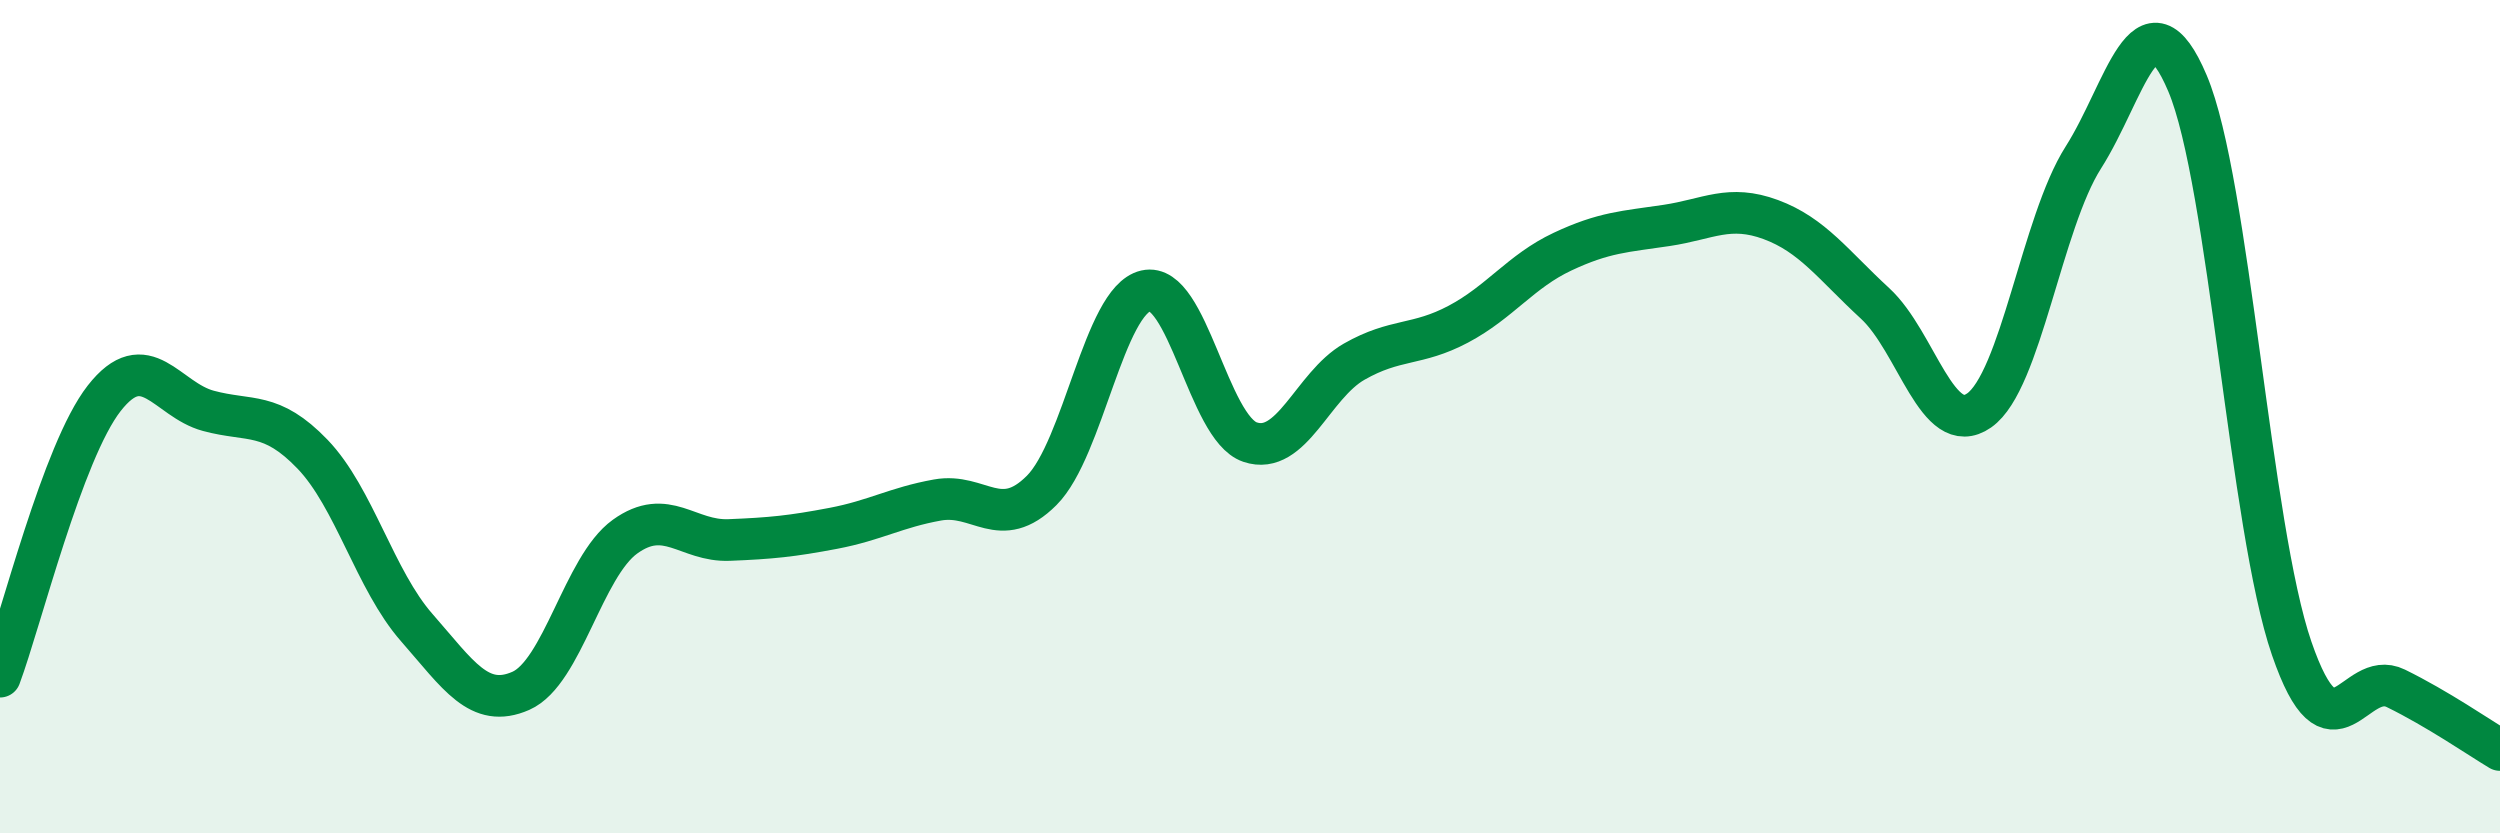
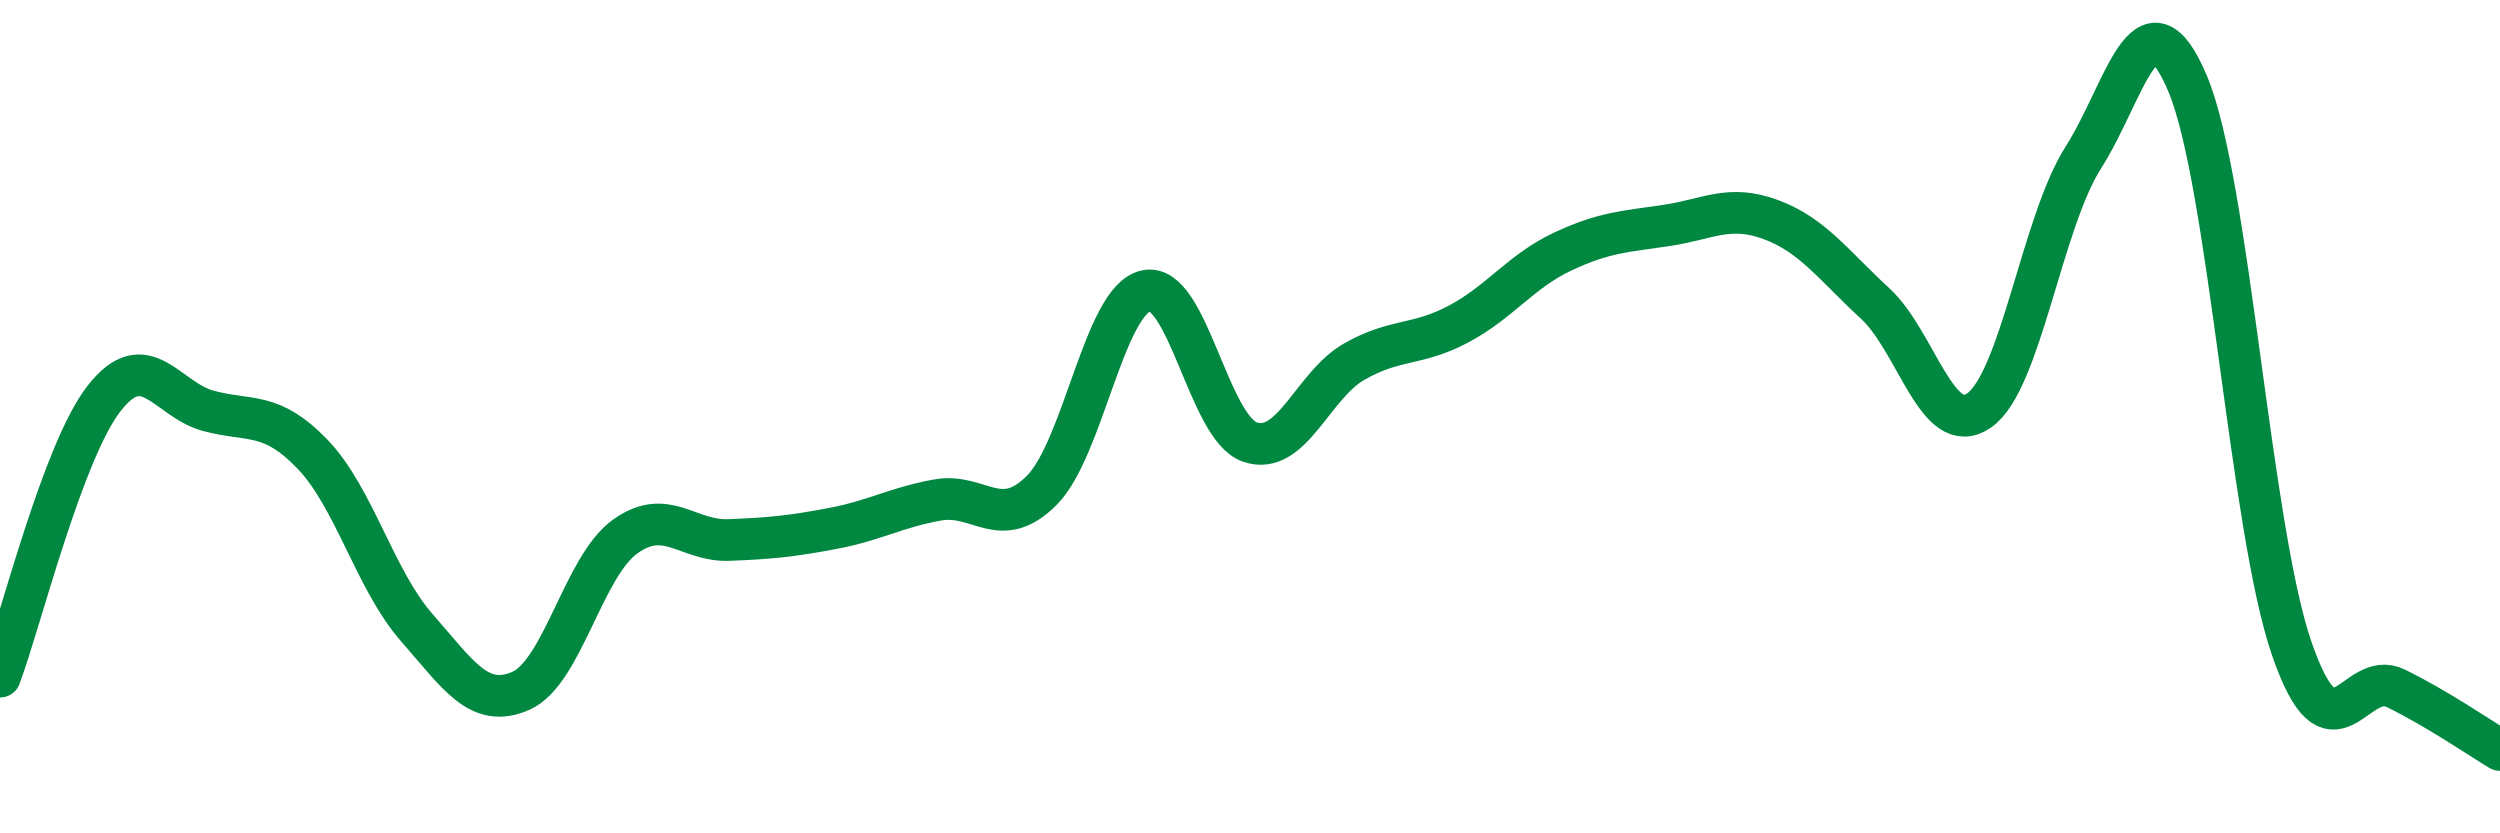
<svg xmlns="http://www.w3.org/2000/svg" width="60" height="20" viewBox="0 0 60 20">
-   <path d="M 0,16.24 C 0.5,14.9 1.5,10.84 2.5,9.56 C 3.5,8.28 4,9.59 5,9.86 C 6,10.13 6.5,9.86 7.5,10.9 C 8.5,11.94 9,13.92 10,15.06 C 11,16.2 11.5,17.02 12.5,16.58 C 13.5,16.14 14,13.6 15,12.88 C 16,12.16 16.5,13 17.5,12.96 C 18.5,12.92 19,12.87 20,12.68 C 21,12.49 21.5,12.18 22.5,12 C 23.5,11.82 24,12.77 25,11.77 C 26,10.77 26.5,7.21 27.5,6.98 C 28.5,6.75 29,10.27 30,10.61 C 31,10.95 31.5,9.25 32.5,8.68 C 33.5,8.11 34,8.31 35,7.78 C 36,7.25 36.5,6.51 37.5,6.04 C 38.5,5.57 39,5.56 40,5.41 C 41,5.26 41.5,4.9 42.5,5.27 C 43.5,5.64 44,6.36 45,7.28 C 46,8.2 46.5,10.55 47.5,9.85 C 48.5,9.15 49,5.35 50,3.78 C 51,2.21 51.5,-0.36 52.5,2 C 53.5,4.36 54,12.66 55,15.56 C 56,18.46 56.5,16.03 57.5,16.52 C 58.5,17.01 59.5,17.7 60,18L60 20L0 20Z" fill="#008740" opacity="0.1" stroke-linecap="round" stroke-linejoin="round" />
  <path d="M 0,16.24 C 0.5,14.9 1.5,10.84 2.5,9.56 C 3.5,8.28 4,9.59 5,9.86 C 6,10.13 6.5,9.86 7.5,10.9 C 8.5,11.94 9,13.92 10,15.06 C 11,16.2 11.5,17.02 12.5,16.58 C 13.5,16.14 14,13.6 15,12.88 C 16,12.16 16.5,13 17.5,12.96 C 18.5,12.92 19,12.87 20,12.68 C 21,12.49 21.5,12.18 22.5,12 C 23.5,11.82 24,12.77 25,11.77 C 26,10.77 26.5,7.21 27.5,6.98 C 28.5,6.75 29,10.27 30,10.61 C 31,10.95 31.5,9.25 32.5,8.68 C 33.5,8.11 34,8.31 35,7.78 C 36,7.25 36.5,6.51 37.5,6.04 C 38.5,5.57 39,5.56 40,5.41 C 41,5.26 41.5,4.9 42.5,5.27 C 43.5,5.64 44,6.36 45,7.28 C 46,8.2 46.5,10.55 47.5,9.85 C 48.5,9.15 49,5.35 50,3.78 C 51,2.21 51.5,-0.36 52.5,2 C 53.5,4.36 54,12.66 55,15.56 C 56,18.46 56.5,16.03 57.5,16.52 C 58.5,17.01 59.5,17.7 60,18" stroke="#008740" stroke-width="1" fill="none" stroke-linecap="round" stroke-linejoin="round" />
</svg>